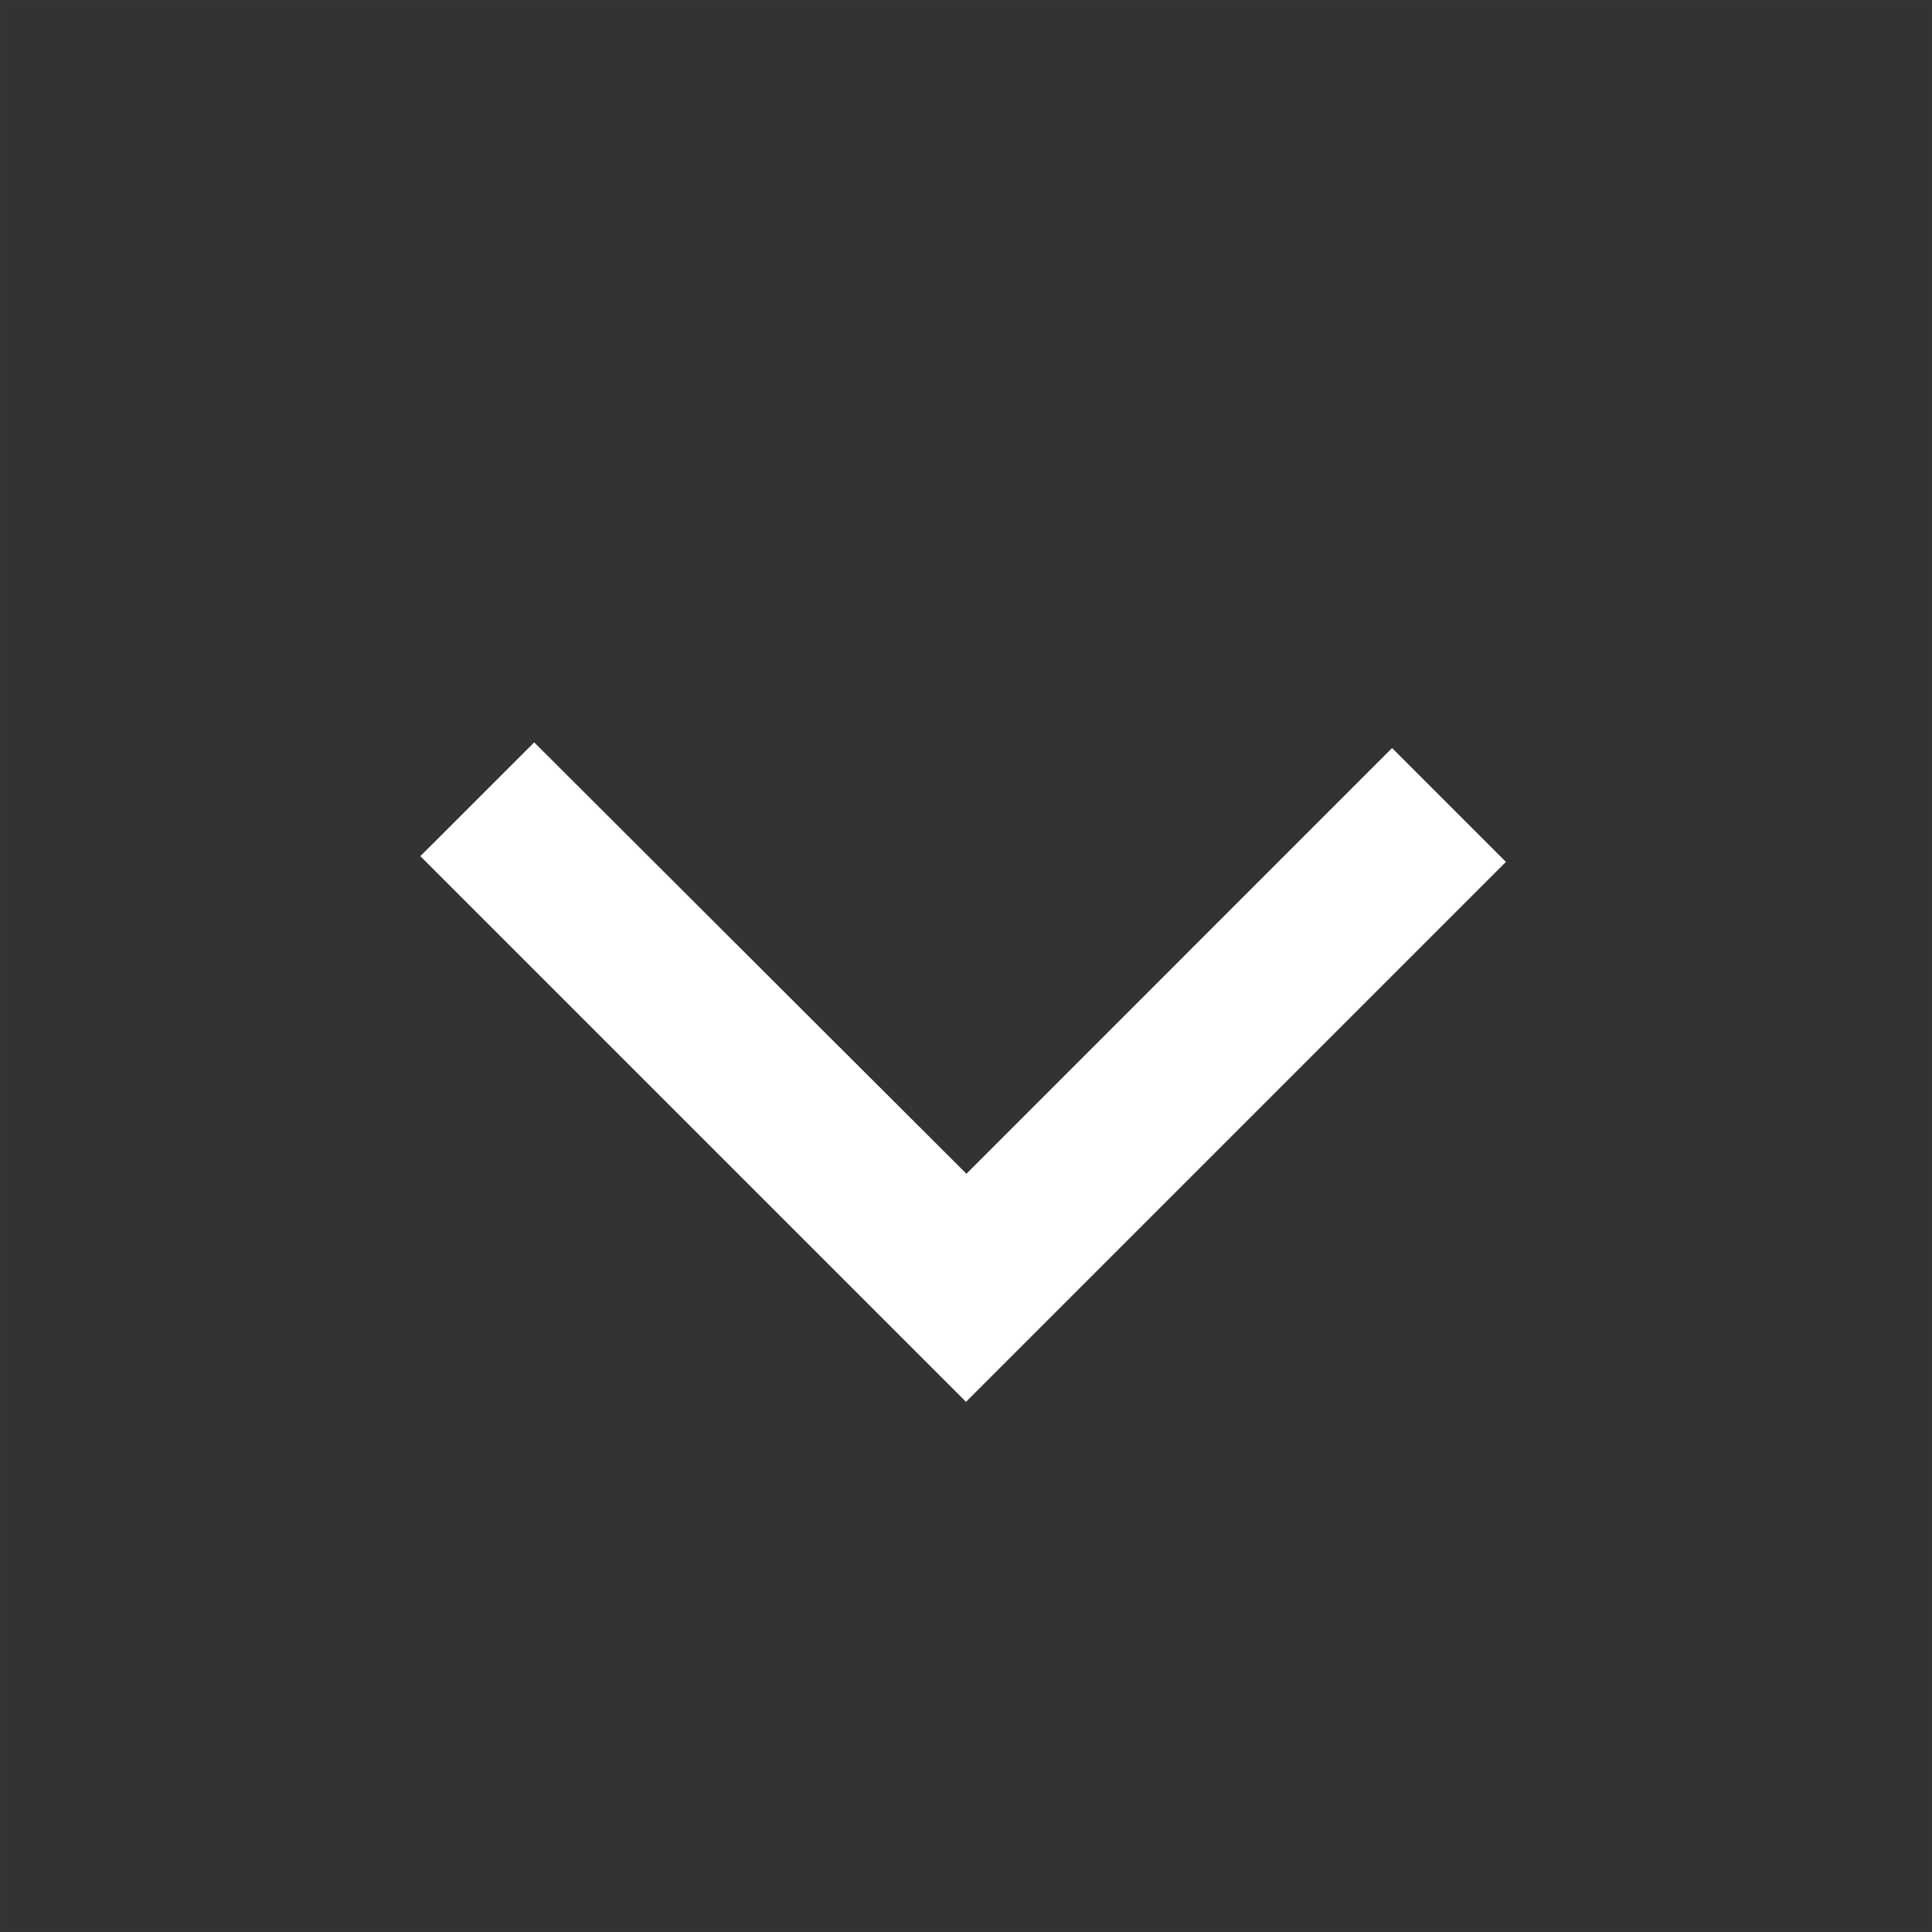
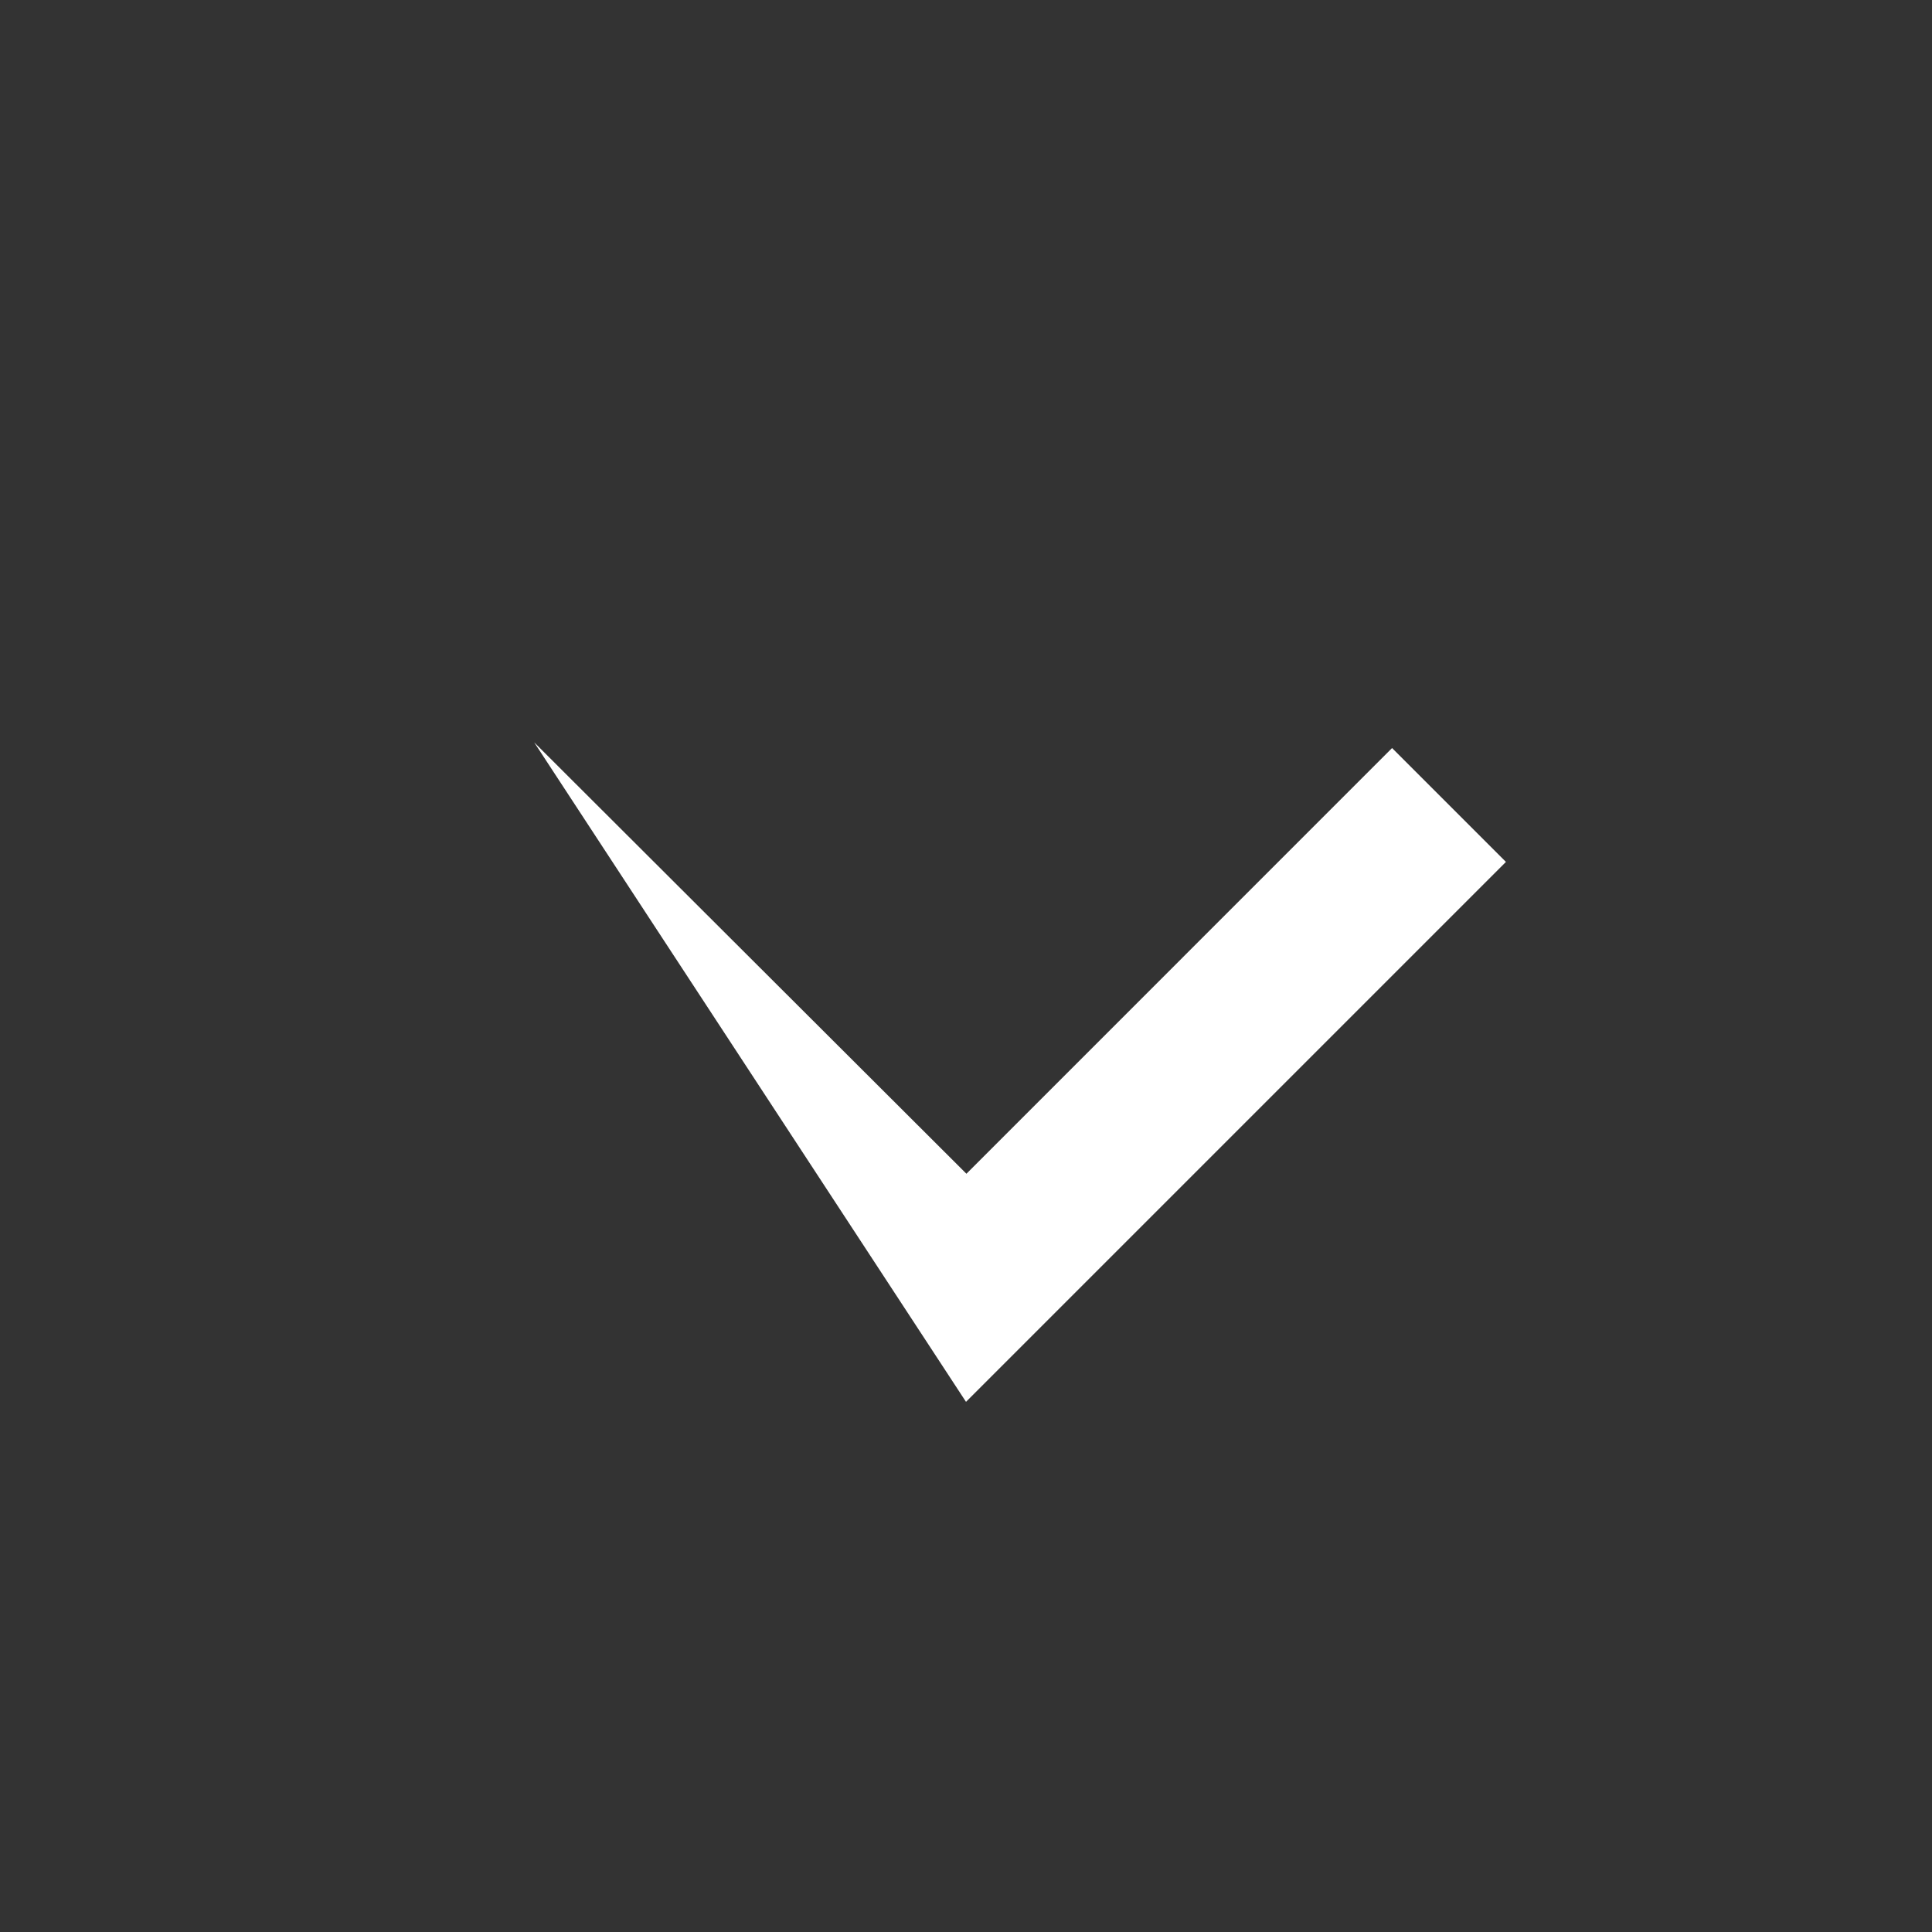
<svg xmlns="http://www.w3.org/2000/svg" width="32" height="32" viewBox="0 0 32 32" fill="none">
  <rect x="0" y="0" width="32" height="32" fill="#333333" stroke="none" />
  <g id="brand/icon/down" clip-path="url(#clip0_5_1068)">
    <g id="plpv-Icons">
      <g id="navigation">
        <g id="navigation/down">
-           <path id="Transparent-BG" fill-rule="evenodd" clip-rule="evenodd" d="M0 0H32V32H0V0Z" stroke="white" stroke-opacity="0.01" stroke-width="0.01" />
-           <path id="Path-2" fill-rule="evenodd" clip-rule="evenodd" d="M16 23.219L6.962 14.181L8.848 12.296L16.007 19.441L23.057 12.39L24.943 14.276L16 23.219Z" fill="white" />
+           <path id="Path-2" fill-rule="evenodd" clip-rule="evenodd" d="M16 23.219L8.848 12.296L16.007 19.441L23.057 12.39L24.943 14.276L16 23.219Z" fill="white" />
        </g>
      </g>
    </g>
  </g>
  <defs>
    <clipPath id="clip0_5_1068">
      <rect width="32" height="32" fill="white" />
    </clipPath>
  </defs>
</svg>